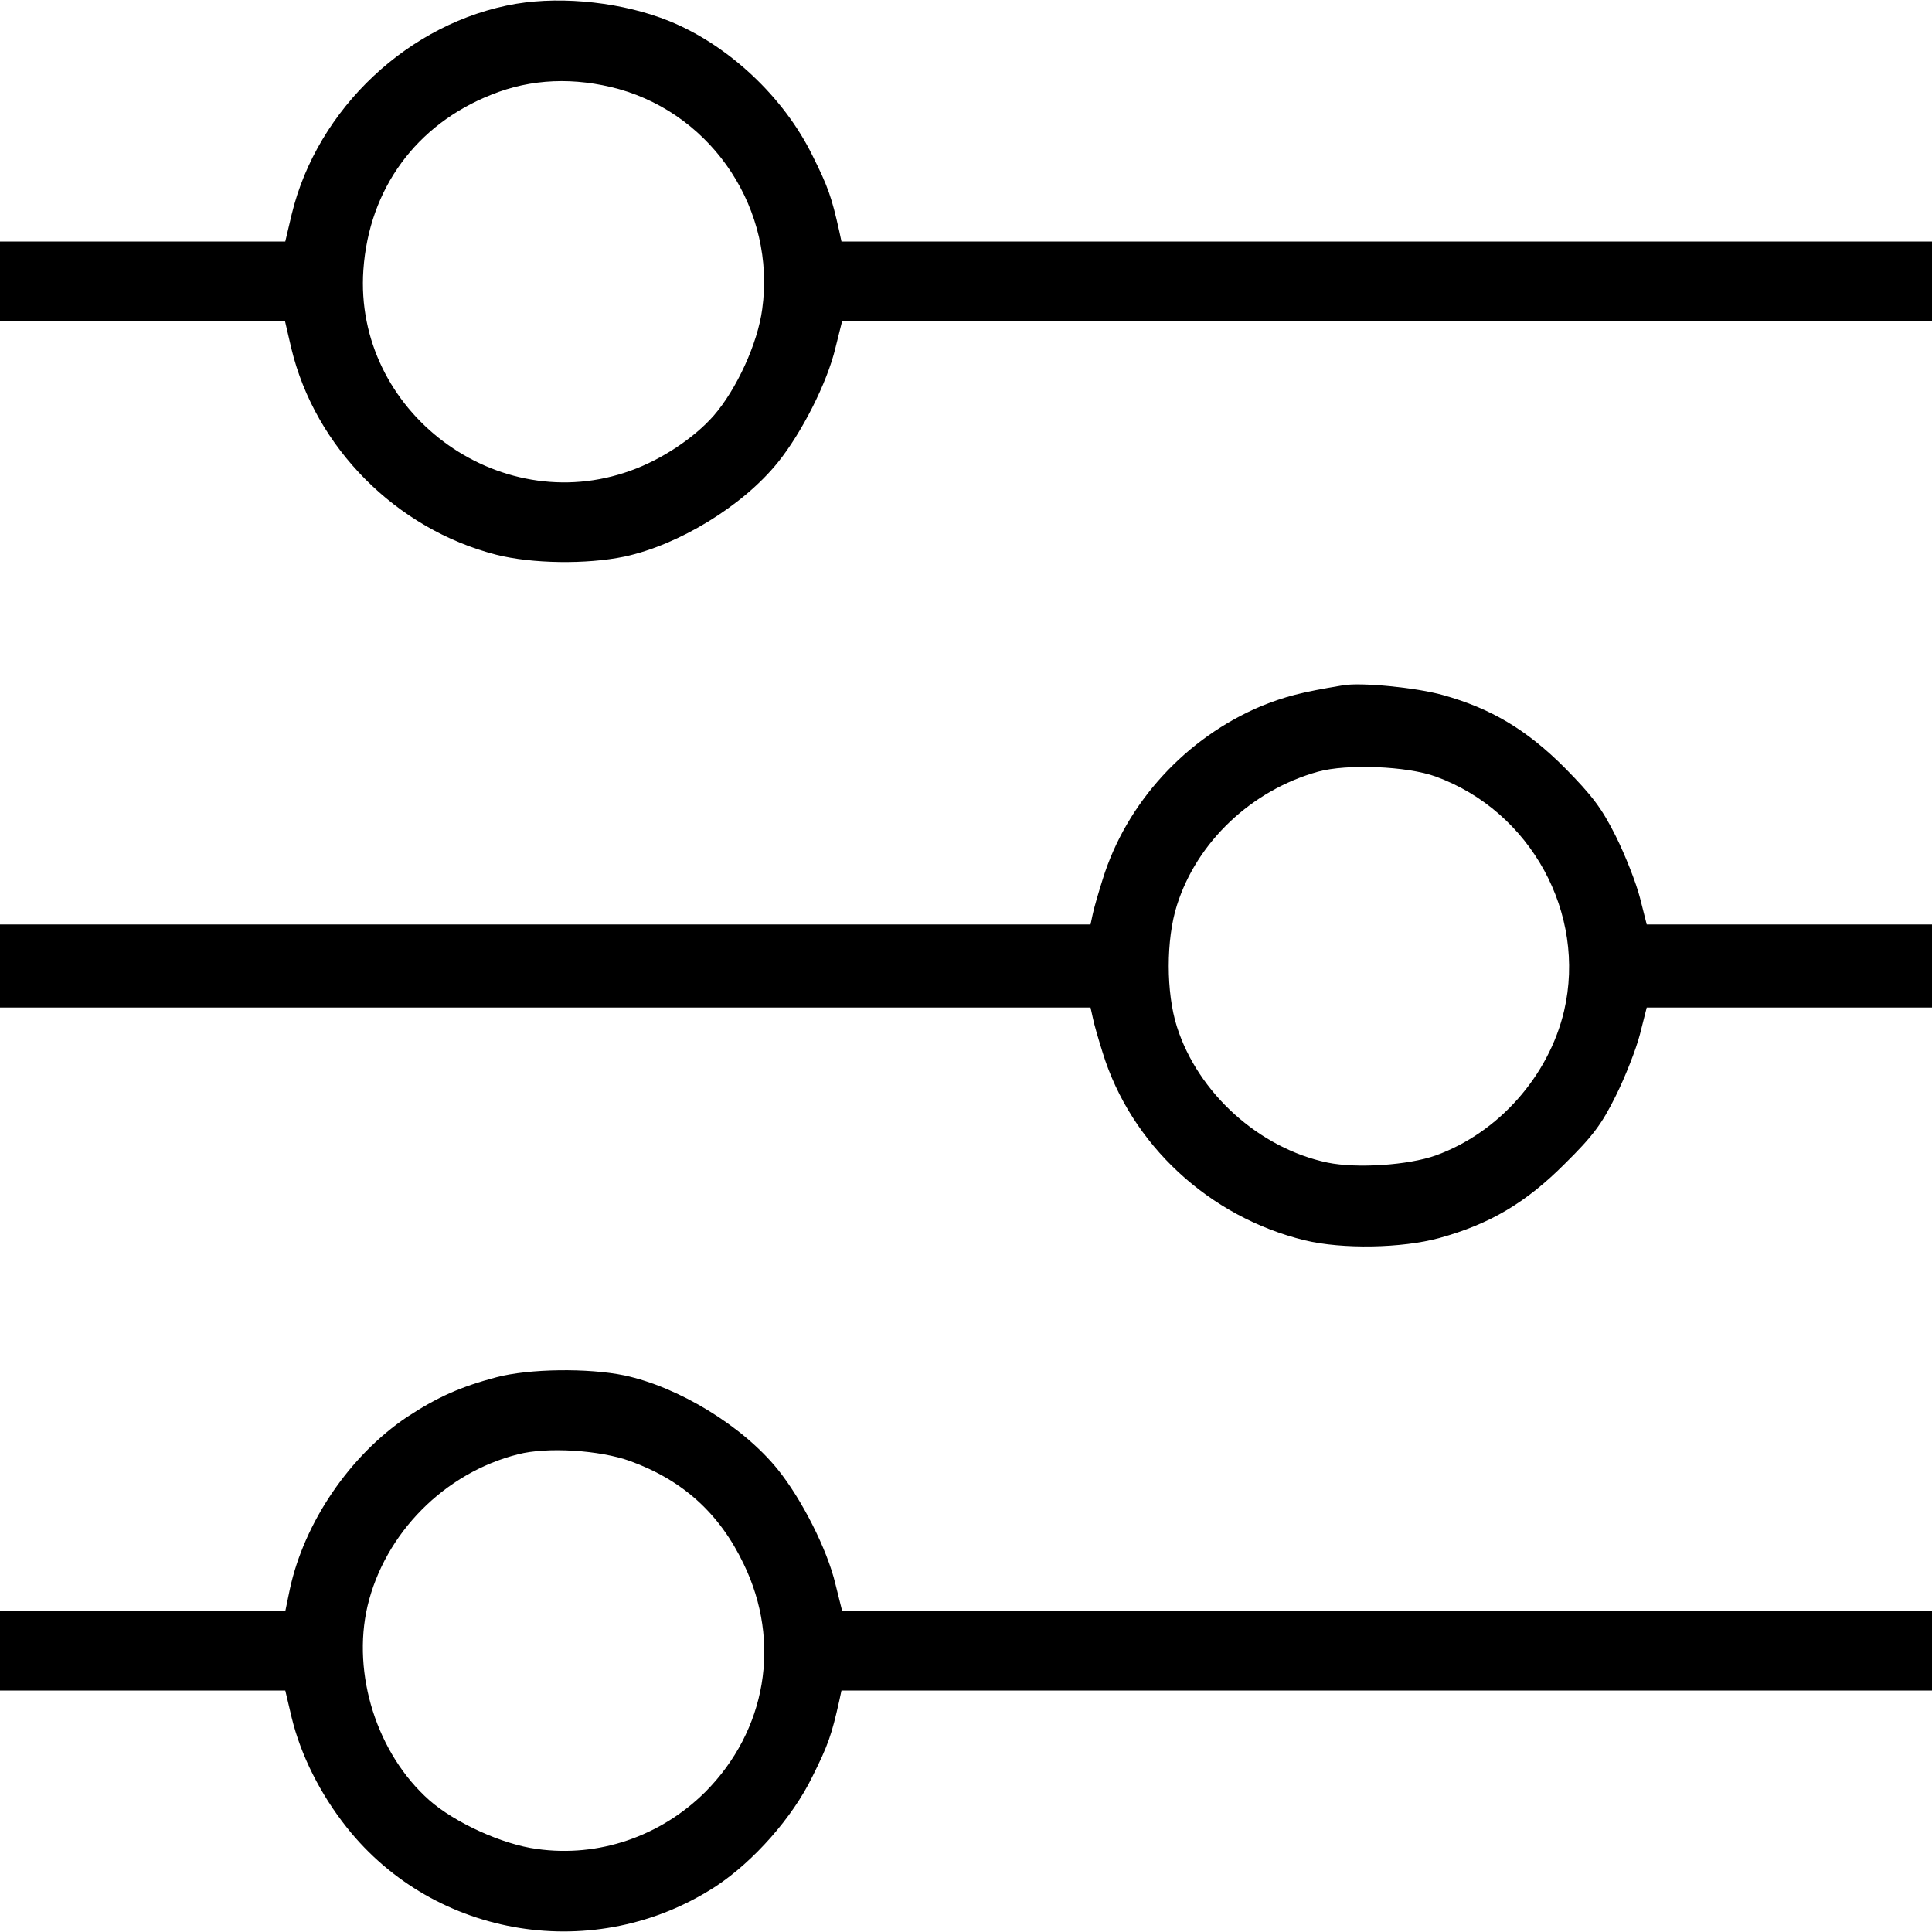
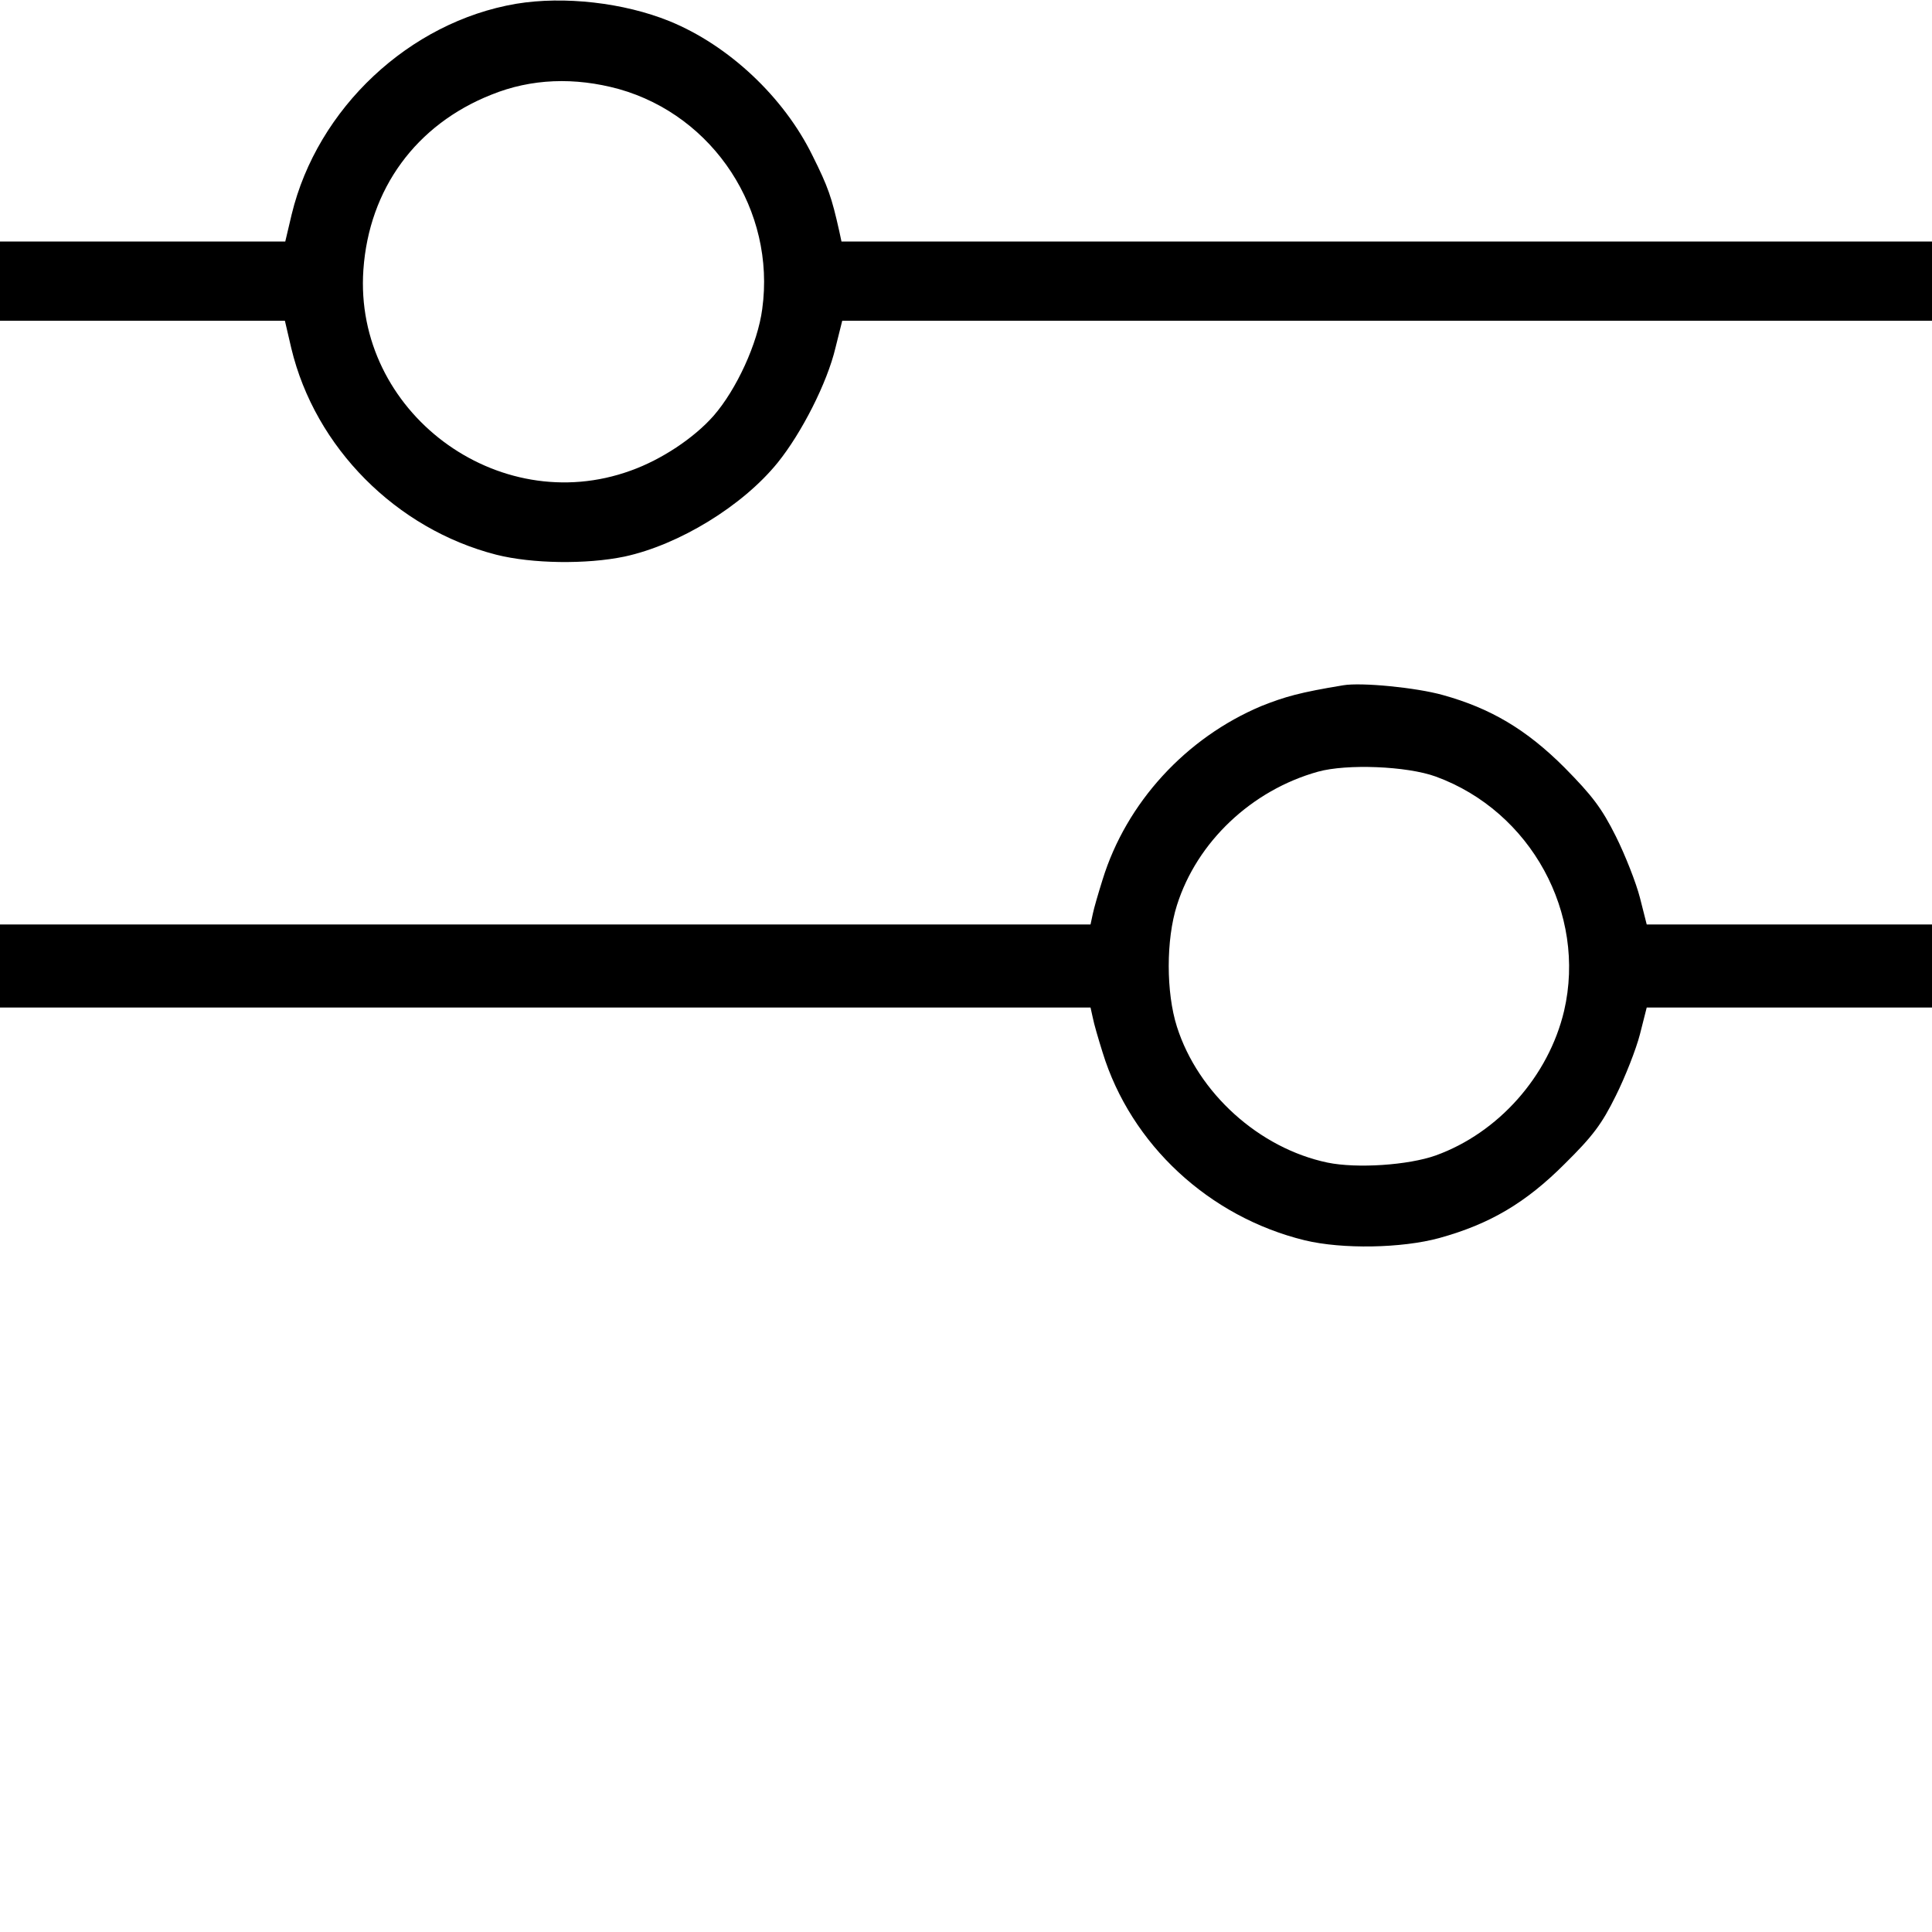
<svg xmlns="http://www.w3.org/2000/svg" version="1.0" width="512pt" height="512pt" viewBox="0 0 512 512" preserveAspectRatio="xMidYMid meet">
  <g transform="translate(0,512) scale(0.1,-0.1)" fill="#000000" stroke="none">
    <path d="M1368 5110 c-283 -48 -527 -277 -595 -558 l-17 -72 -378 0 -378 0 0 -105 0 -105 378 0 377 0 17 -73 c63 -263 278 -479 543 -547 95 -24 239 -26 340 -5 144 31 313 134 406 249 63 78 131 211 153 304 l18 72 1444 0 1444 0 0 105 0 105 -1445 0 -1445 0 -6 28 c-20 89 -29 116 -71 200 -76 155 -222 292 -379 356 -121 49 -279 67 -406 46z m272 -226 c252 -71 416 -322 380 -583 -12 -91 -68 -213 -129 -283 -52 -59 -138 -116 -219 -145 -354 -129 -735 157 -709 532 15 215 140 385 339 464 106 43 221 47 338 15z" />
    <path d="M3560 3304 c-115 -19 -154 -30 -217 -55 -200 -84 -358 -256 -421 -460 -11 -35 -23 -76 -26 -91 l-6 -28 -1445 0 -1445 0 0 -110 0 -110 1445 0 1445 0 6 -27 c3 -16 15 -57 26 -92 75 -244 282 -436 536 -498 100 -24 257 -21 356 6 134 37 229 93 332 196 75 74 99 106 136 181 25 50 54 124 64 163 l18 71 378 0 378 0 0 110 0 110 -378 0 -378 0 -18 71 c-10 39 -39 113 -64 163 -37 74 -62 107 -136 182 -101 101 -196 157 -322 192 -71 20 -216 34 -264 26z m245 -242 c252 -92 400 -363 340 -621 -41 -173 -174 -323 -340 -383 -73 -26 -209 -35 -287 -19 -181 38 -343 184 -399 360 -29 91 -29 231 0 322 53 168 198 305 374 354 76 21 235 15 312 -13z" />
-     <path d="M1315 1470 c-94 -25 -155 -52 -236 -105 -152 -102 -273 -280 -311 -457 l-12 -58 -378 0 -378 0 0 -105 0 -105 378 0 378 0 17 -72 c24 -99 76 -203 146 -291 234 -295 660 -363 978 -156 100 66 203 182 256 291 42 84 51 111 71 200 l6 28 1445 0 1445 0 0 105 0 105 -1444 0 -1444 0 -18 72 c-22 93 -90 226 -153 304 -93 115 -262 218 -406 249 -97 20 -253 18 -340 -5z m355 -222 c140 -51 237 -139 301 -273 100 -207 60 -441 -102 -604 -119 -118 -283 -174 -446 -151 -92 12 -218 70 -285 129 -139 123 -206 335 -164 515 46 193 204 353 399 402 77 20 217 11 297 -18z" />
  </g>
</svg>